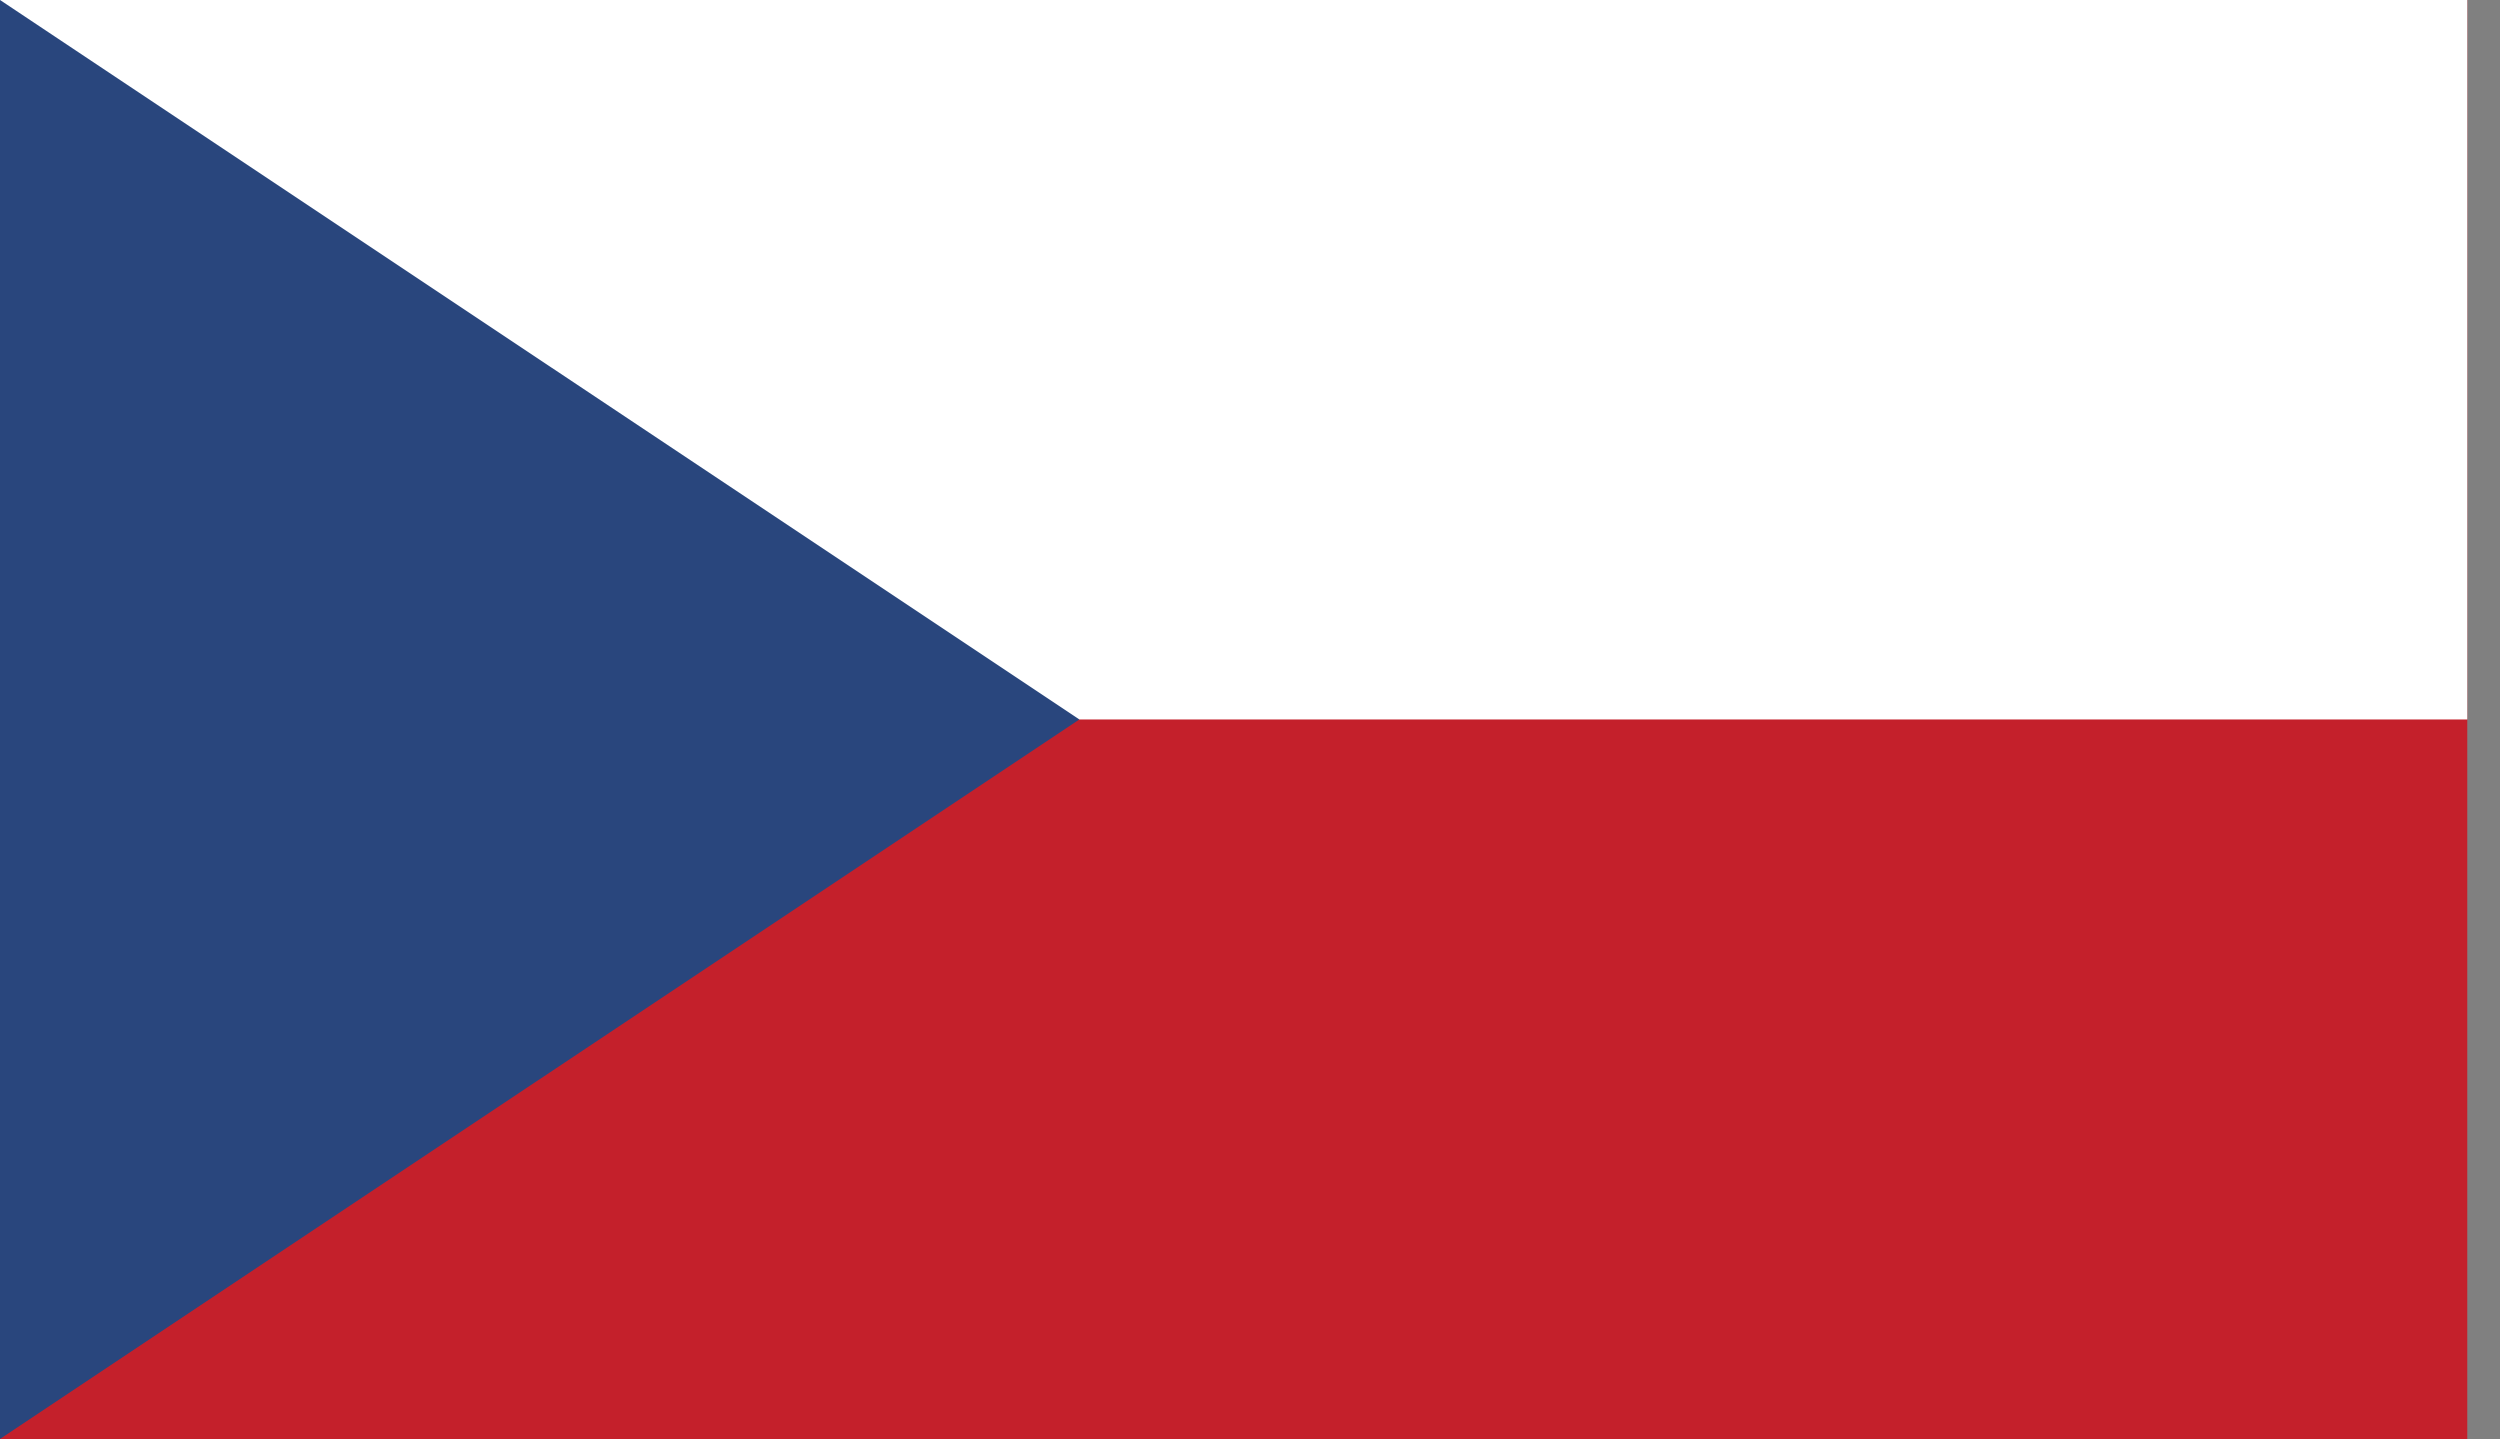
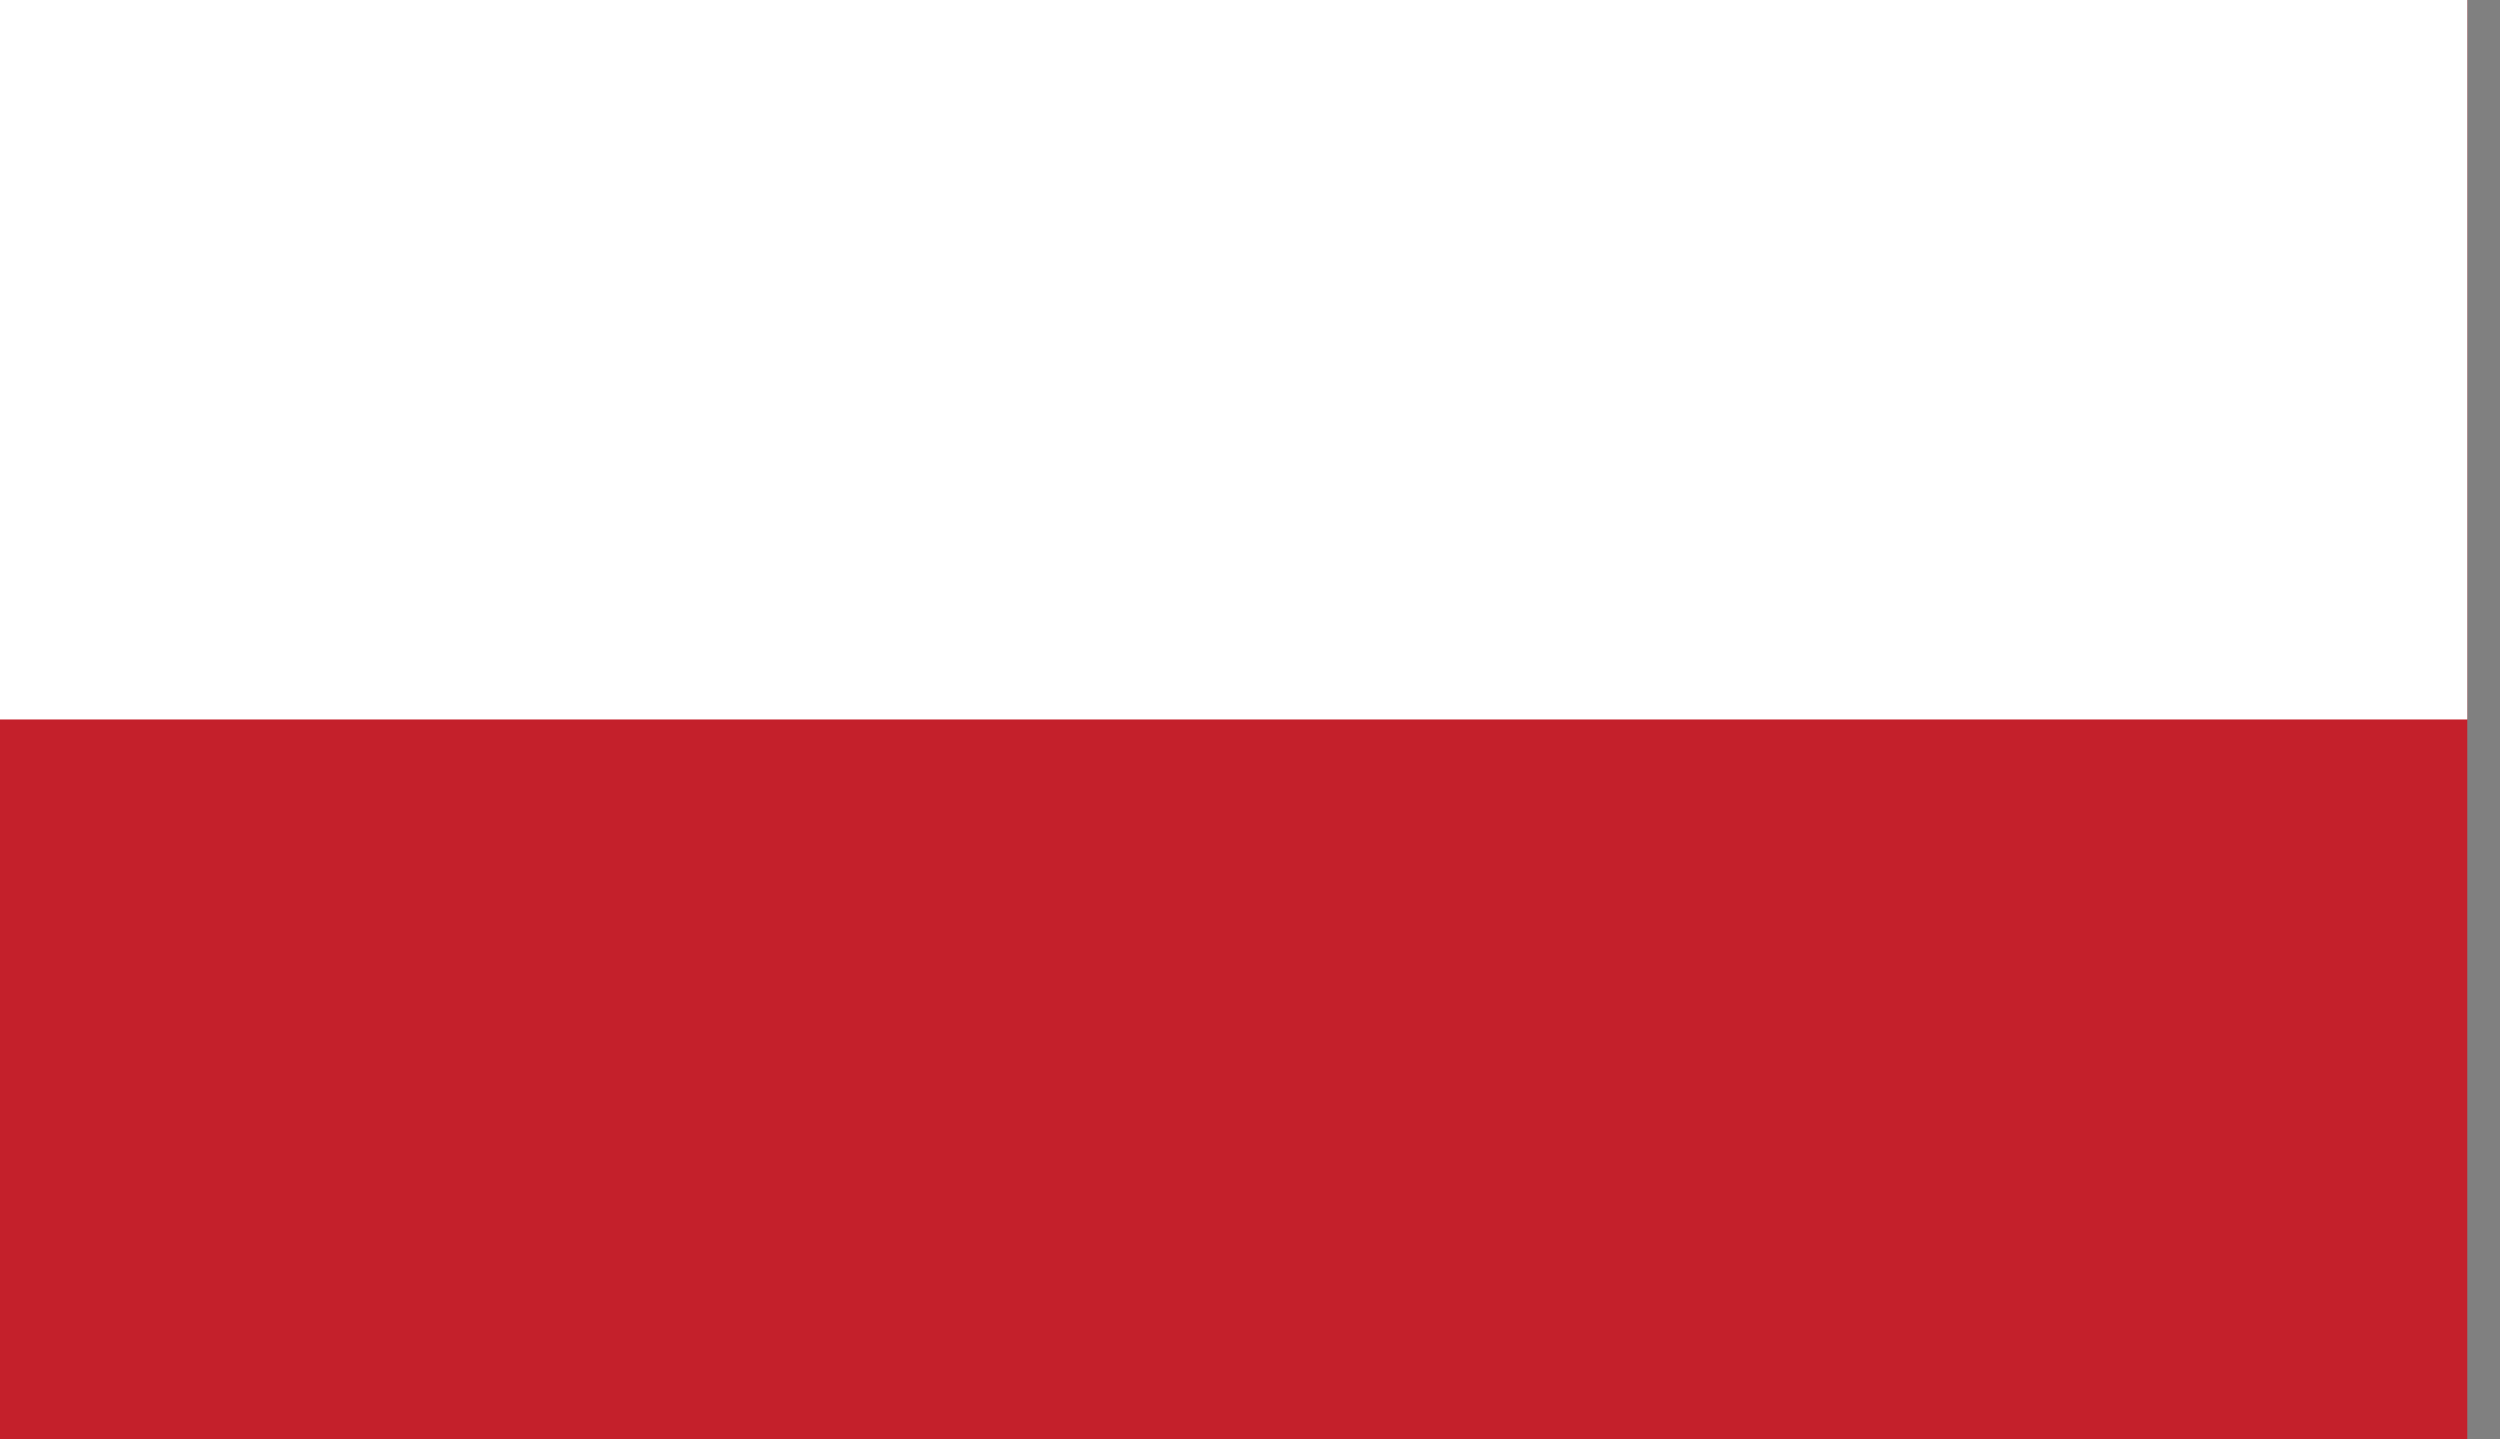
<svg xmlns="http://www.w3.org/2000/svg" width="33" height="19" viewBox="0 0 33 19" fill="none">
  <rect x="0" y="0" width="33" height="19" fill="#808080" stroke="none" />
  <path d="M32.568 0H0V19H32.568V0Z" fill="#C4202B" />
  <path d="M32.568 0H0V9.497H32.568V0Z" fill="white" />
-   <path d="M0 0V18.994L14.248 9.497L0 0Z" fill="#29467D" />
</svg>